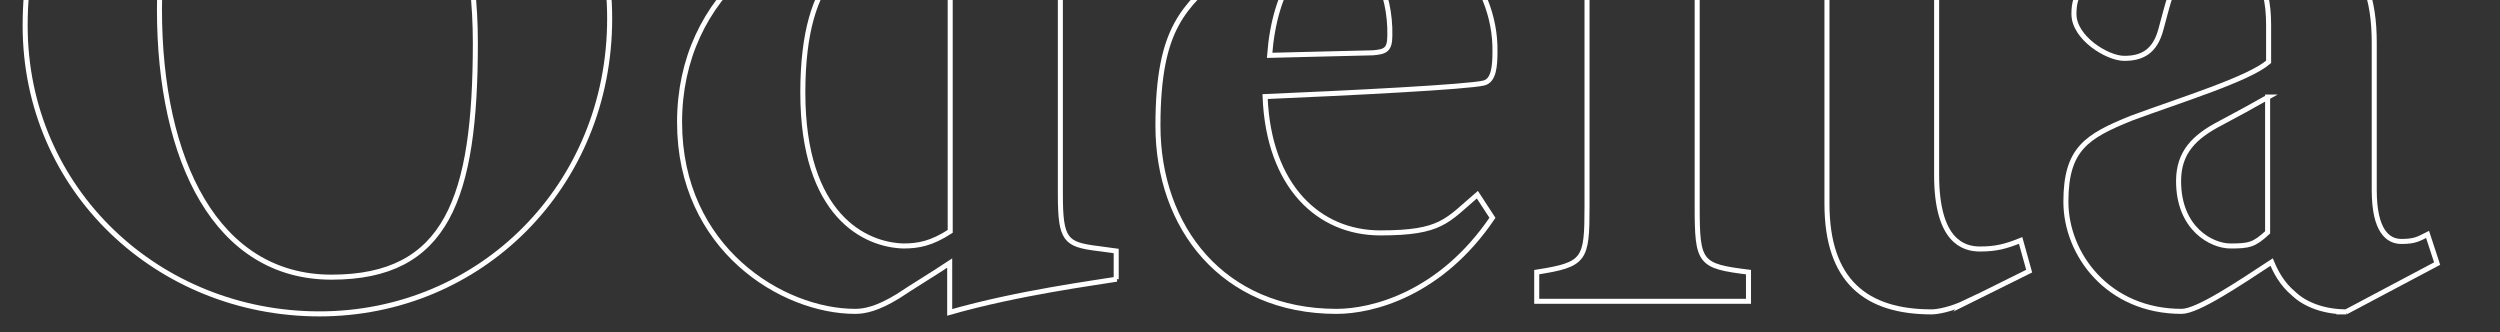
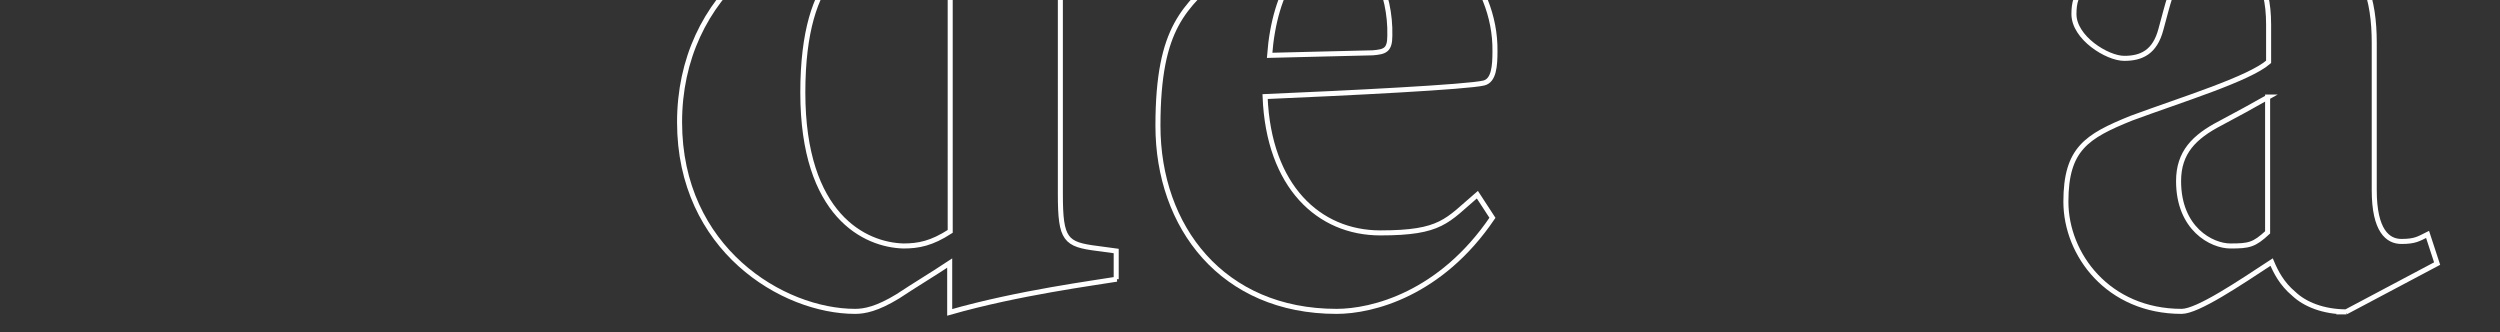
<svg xmlns="http://www.w3.org/2000/svg" version="1.1" viewBox="0 0 497 66">
  <rect x="0" y="0" width="497" height="66" fill="#333333" stroke="none" />
  <defs>
    <style>
      .cls-1 {
        fill: none;
        stroke: #fff;
        stroke-miterlimit: 10;
      }
    </style>
  </defs>
  <g>
    <g id="Calque_1">
      <g>
-         <path class="cls-1" d="M64.3-52.5c31.3,0,56.9,22.9,56.9,56.2s-25.7,58.7-57.7,58.7S5,37.8,5,5.1s20.7-57.6,59.2-57.6ZM61.7-45c-17.3,0-30,16.9-30,46.9s11.3,53.2,34.2,53.2,28.6-15.6,28.6-46.6-13.2-53.5-32.8-53.5Z" />
        <path class="cls-1" d="M222,55.5c-4.1.7-19.6,2.7-33.2,6.6v-9.8c-3,2-7.3,4.6-10.3,6.6-4.1,2.5-6.6,3-8.5,3-14.4,0-34.9-12.4-34.9-37.6s20.5-41.6,46.9-41.6,4.1,0,6.8.5v-19.5c0-9-.8-9.8-11.3-11.2v-5.6c11.2-1.2,24.9-3.4,33.3-5.8V38.6c0,9.1,1,10,7.4,10.8l3.7.5v5.6ZM188.9-1.2c-1.9-4.7-6.3-8.5-12.7-8.5s-16.6,3.6-16.6,28.1,12.4,30.3,20,30.5c3,0,5.6-.5,9.3-2.9V-1.2Z" />
        <path class="cls-1" d="M296.7,43.3c-10.3,15.2-23.9,18.6-31,18.6-22.7,0-35.5-16.8-35.5-36.9s5.6-23.5,12.7-30.5c7.6-7.6,17.1-11.9,26.4-11.9,16.6,0,28.1,13.7,27.9,27.6,0,2.9-.2,5.8-2.2,6.3-3.2.8-27.1,2-43.5,2.7.7,17.9,10.7,27.1,22.9,27.1s13.2-2.4,19.3-7.6l3,4.6ZM265.9-10.3c-6.8,0-12.5,8-13.5,21.3,6.9-.2,13.4-.3,20.5-.5,2.4-.2,3.4-.5,3.4-3.4.2-8.5-3.7-17.4-10.3-17.4Z" />
-         <path class="cls-1" d="M305.5,59.9v-5.8c9.6-1.5,10-2.4,10-13V-35.9c0-8.8-1-9.8-9.8-11.7v-5.4c11.7-1.2,23.5-3.2,31.7-5.8V41.1c0,11.2.5,11.8,10.2,13v5.8h-42Z" />
-         <path class="cls-1" d="M390.8,60.1c-2.9,1.4-5.6,1.9-6.8,1.9-13,0-20.8-6.1-20.8-21.5V-6.8h-10.8l-1-2,4.9-6.4h6.9v-14.1c5.8-4.1,14-9.5,20-13.5l2.2,1.4c-.2,4.6-.5,13.5-.3,26.2h16.9c1.5,1.7.8,6.9-1.4,8.5h-15.6v41.5c0,13.2,5.4,14.7,8.6,14.7s5.1-.5,8.1-1.7l1.7,6.1-12.7,6.3Z" />
        <path class="cls-1" d="M466.5,62c-4.6,0-8.3-1.5-10.5-3.6-2.4-2-3.6-4.4-4.4-6.3-6.4,4.2-14.7,9.8-17.9,9.8-14.6,0-23-11.3-23-21.8s4.1-13,13-16.6c10-3.7,23.4-7.8,27.3-11.2v-7.4c0-8.8-3.2-13.7-10.5-13.7s-5.2,1.4-6.8,3.4c-2,2.7-2.7,6.1-4.1,11.2-1.2,4.6-3.9,5.8-7.3,5.8s-10-4.1-10-8.8,2-5.2,5.9-8c7.6-5.1,17.6-10,27.1-12,6.8,0,12.5,1.5,17.4,4.9,7.3,5.1,9.3,12.2,9.3,20.8v29.3c0,8.1,2.7,10.2,5.4,10.2s3.4-.5,5.2-1.4l1.9,5.8-18.1,9.6ZM450.9,19.3c-3,1.7-6.1,3.4-9.5,5.2-5.2,2.7-8.3,5.8-8.3,11.5,0,9.5,6.6,12.9,10.3,12.9s4.7-.2,7.4-2.7v-26.9Z" />
      </g>
    </g>
  </g>
</svg>